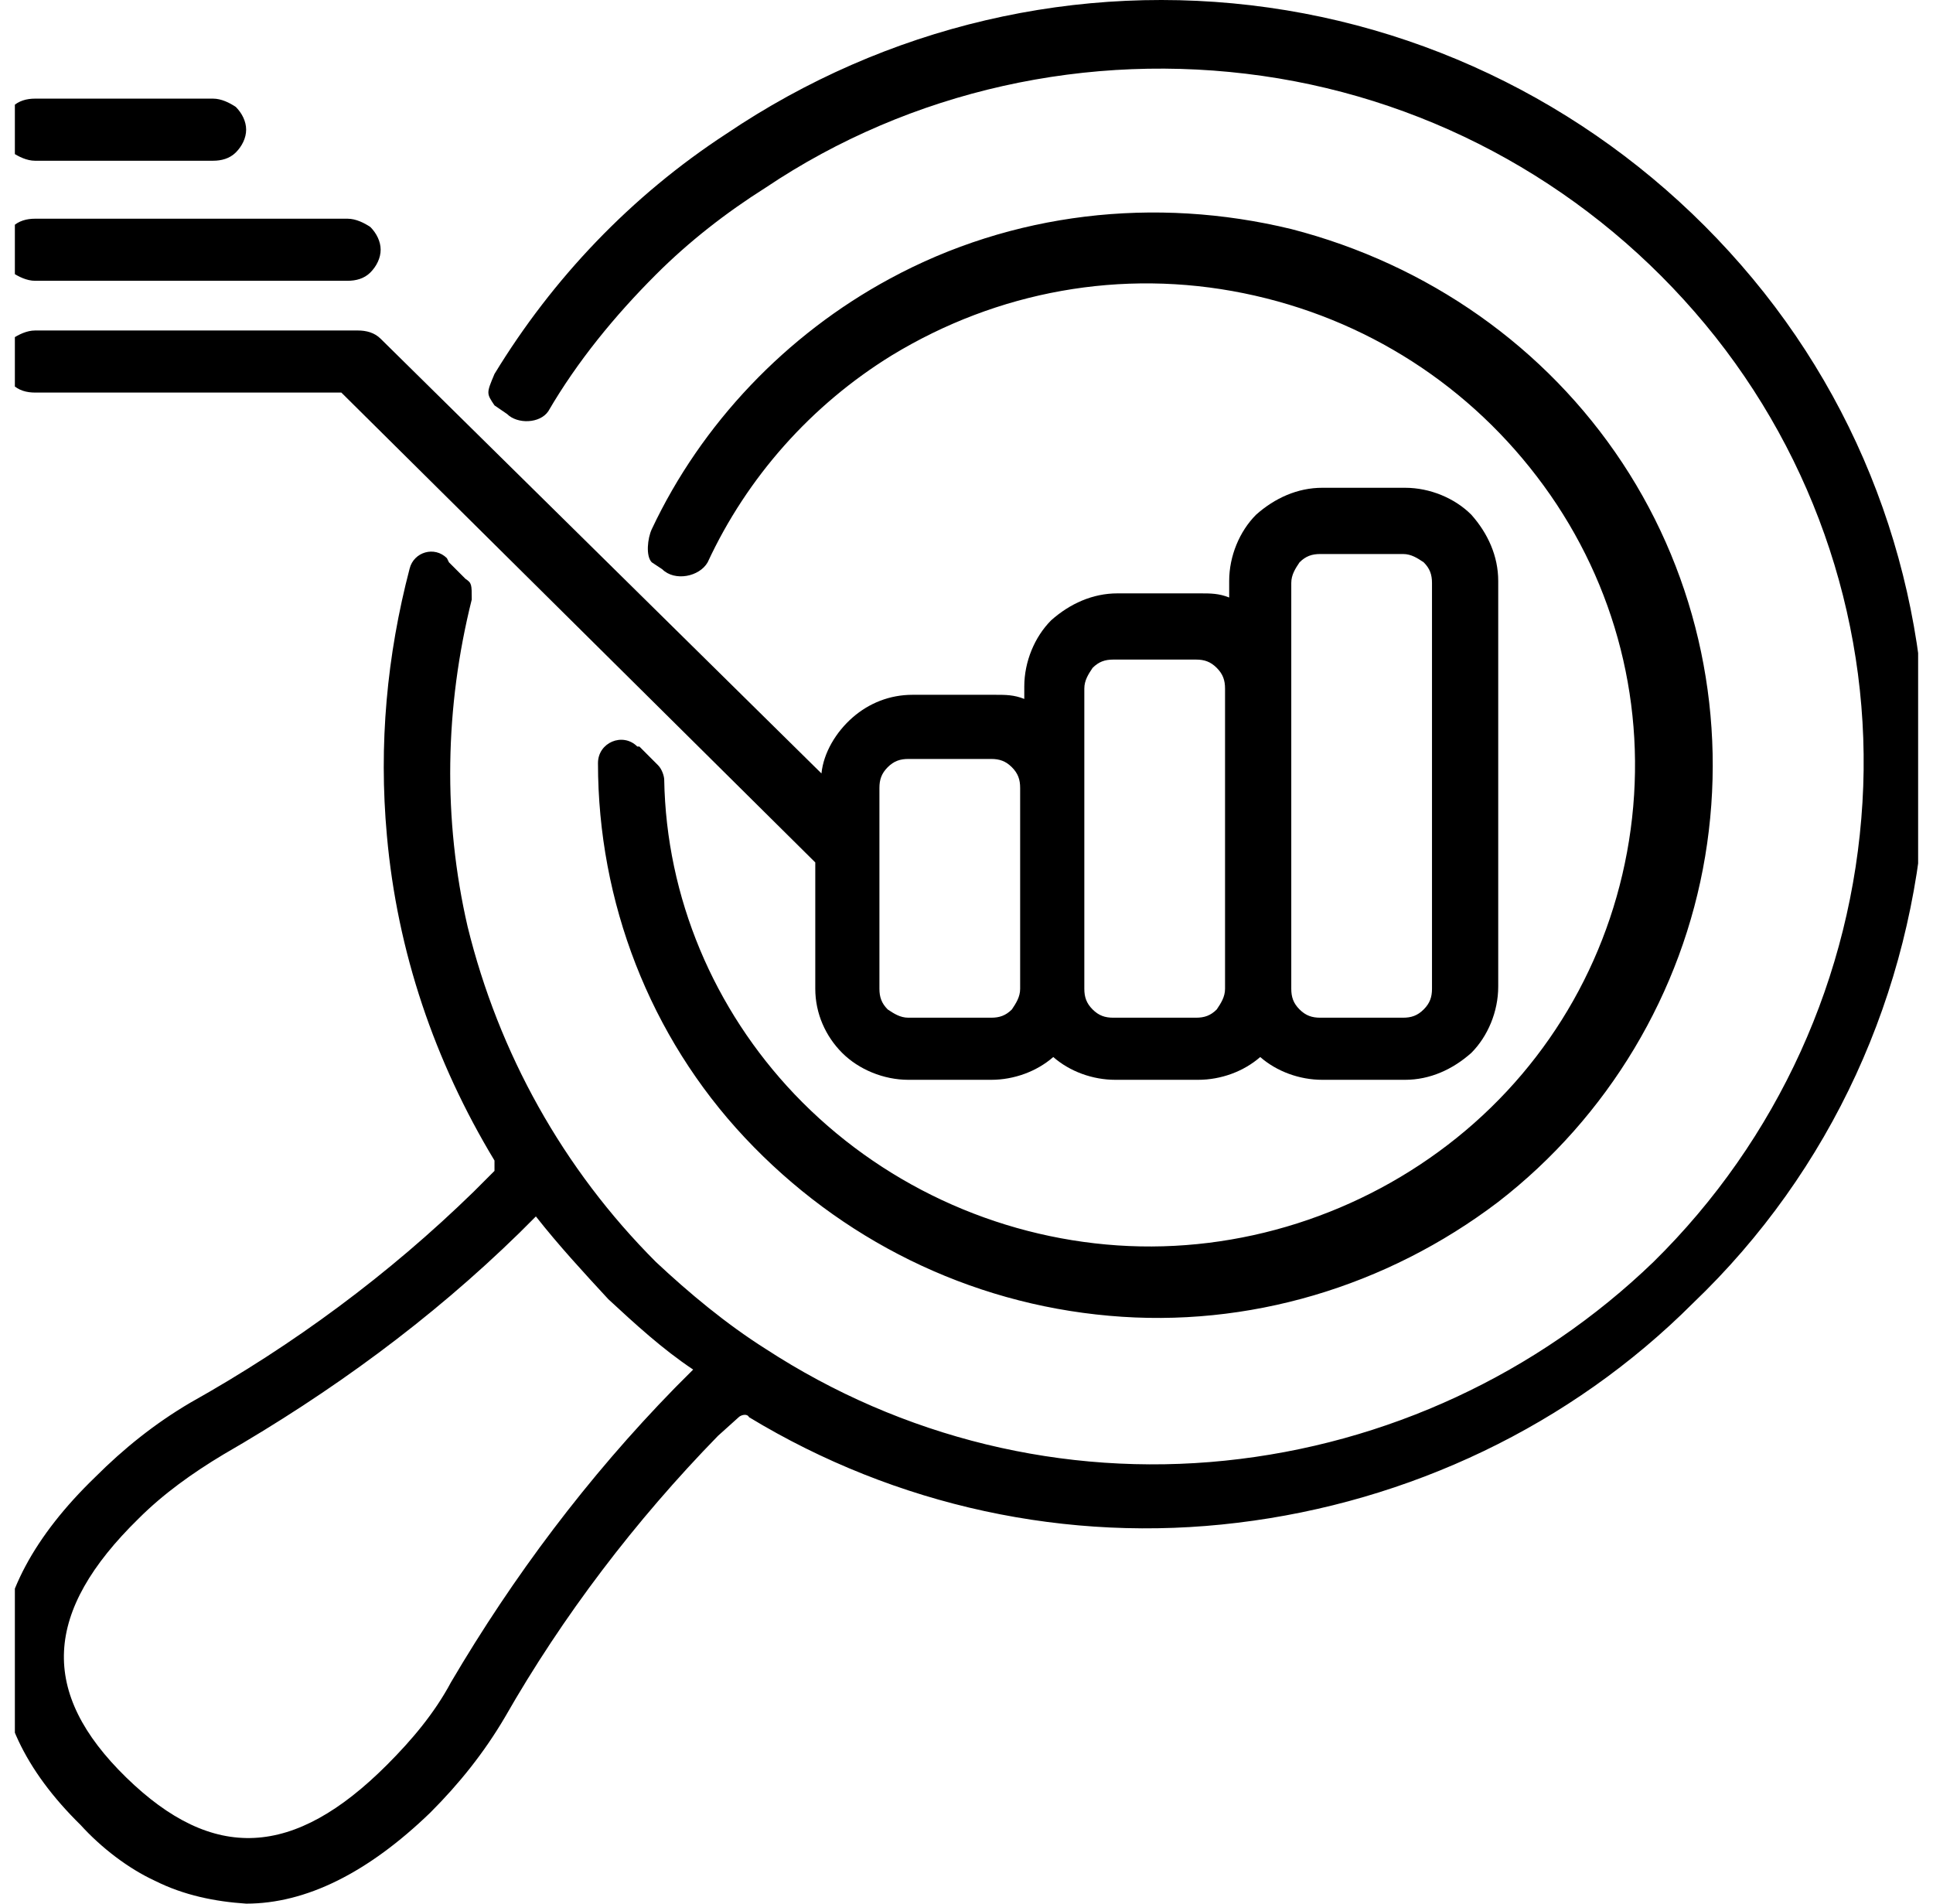
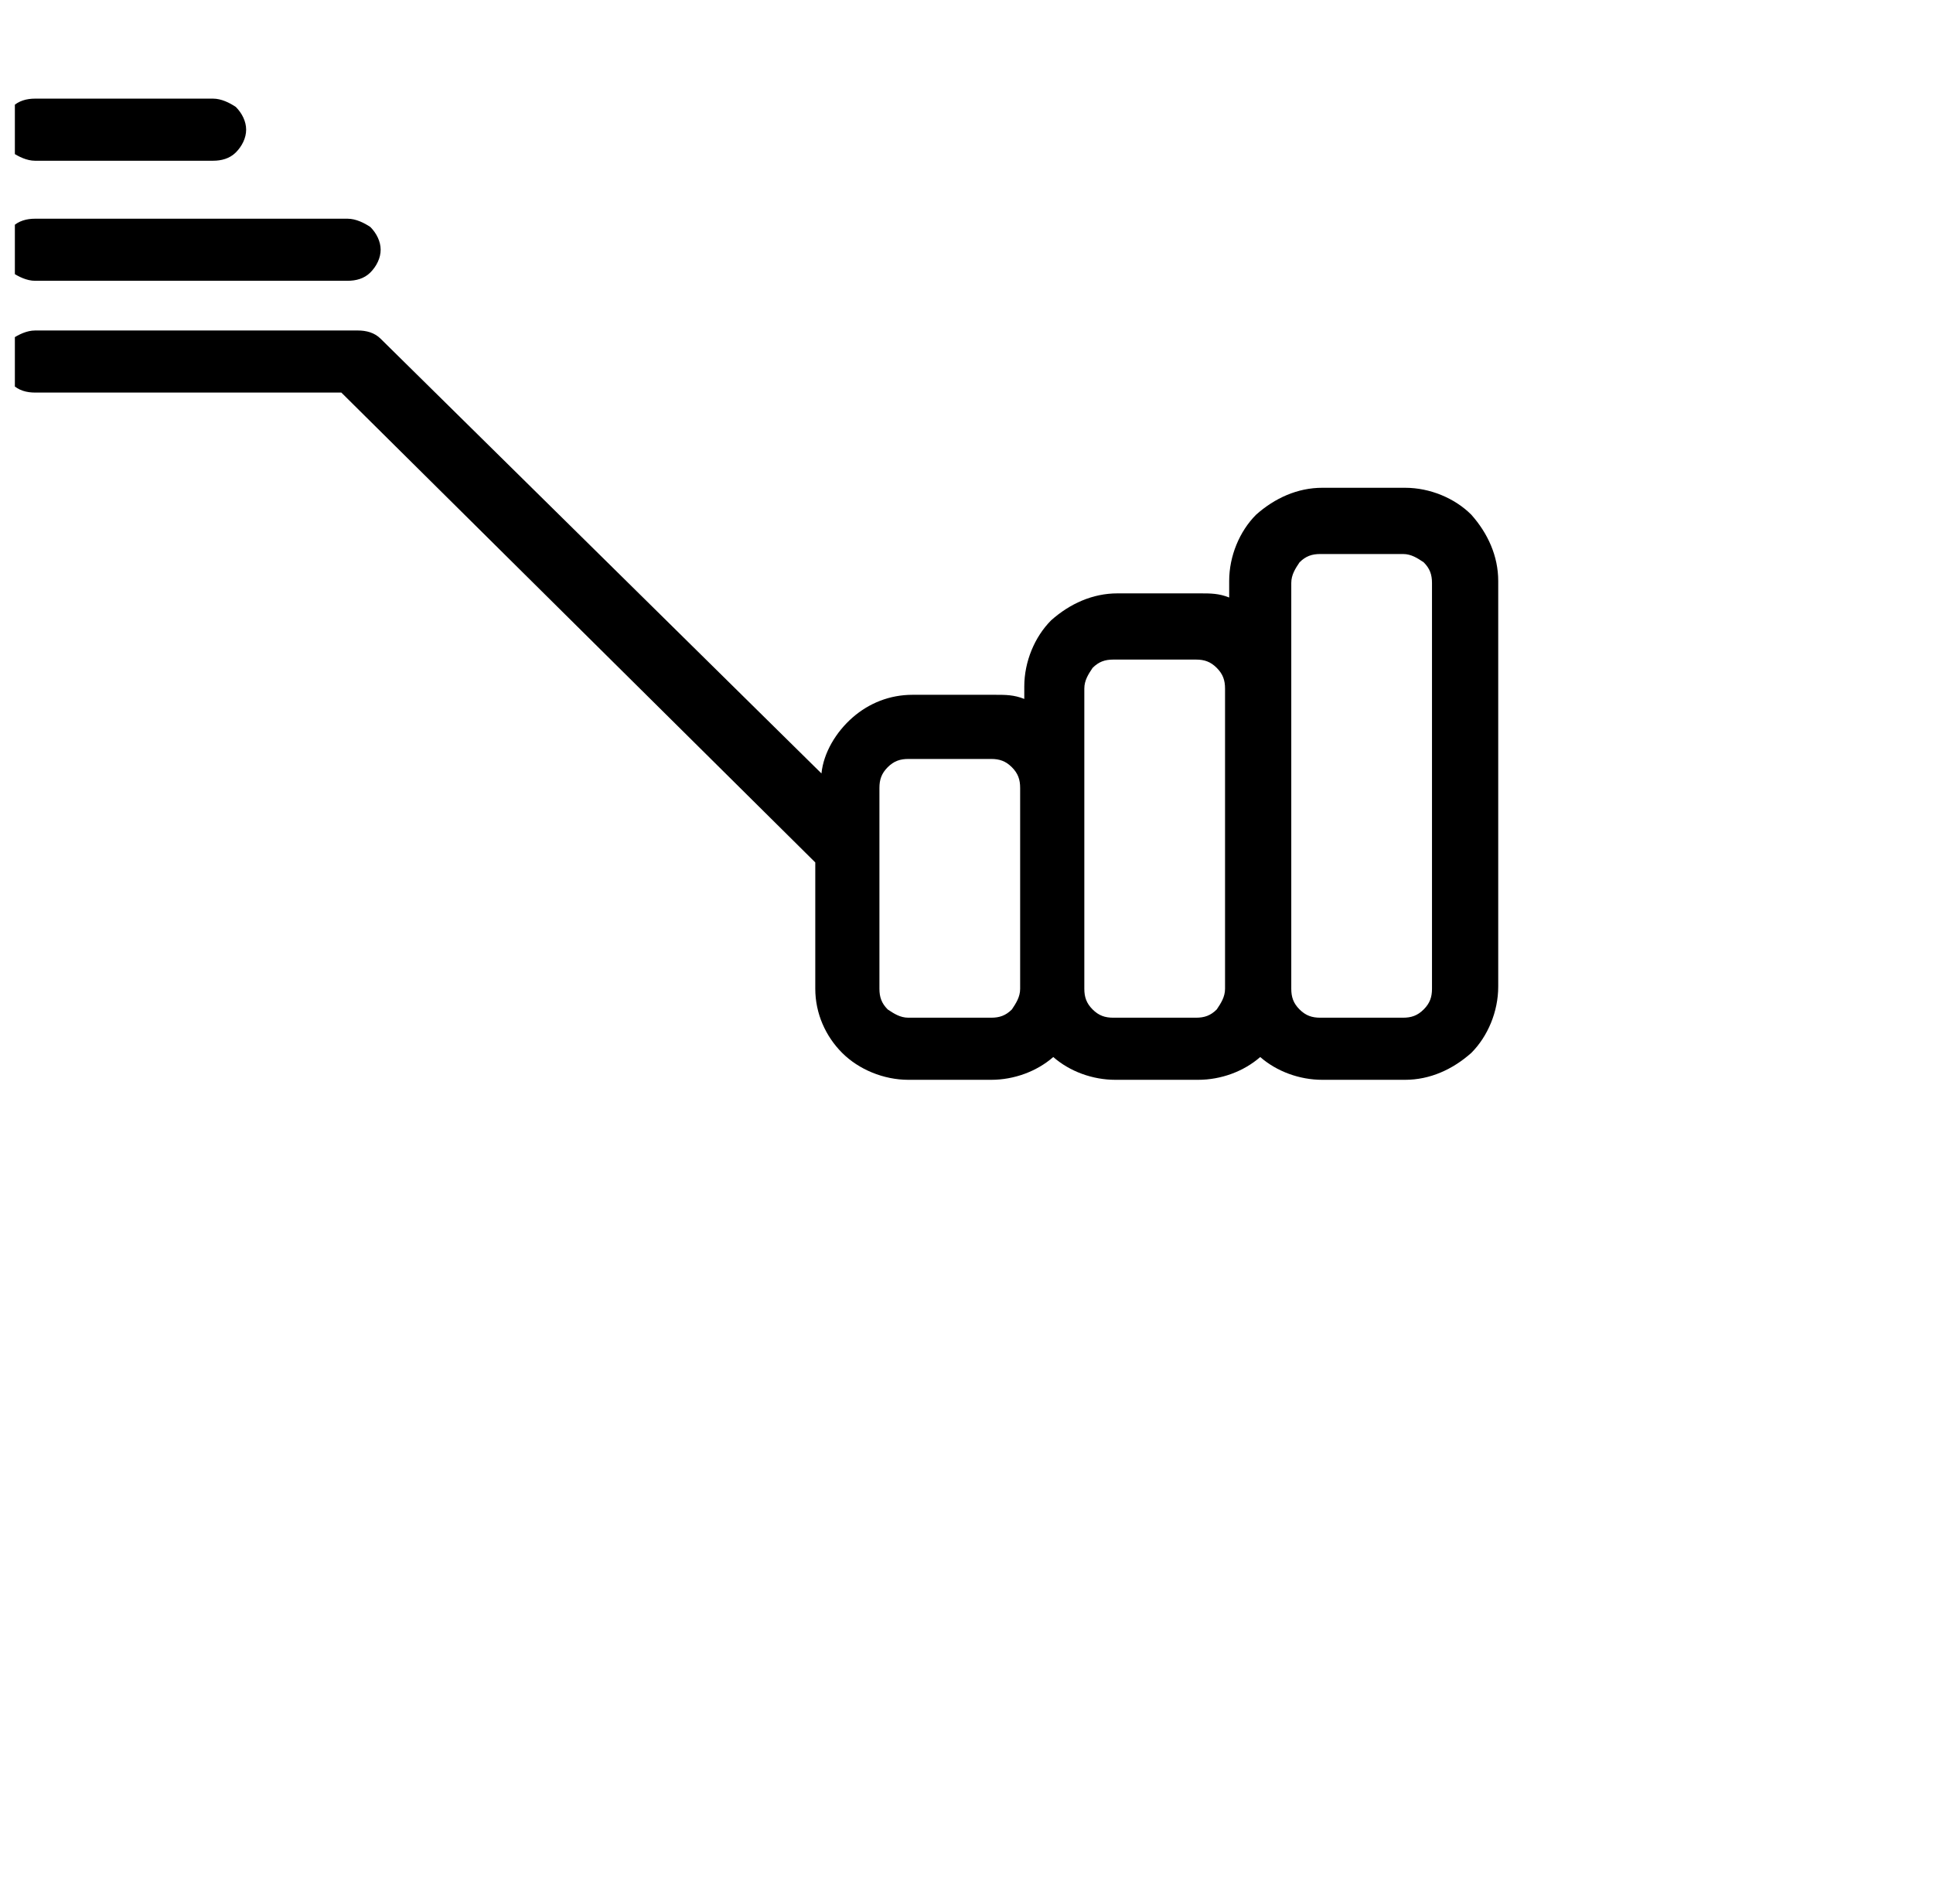
<svg xmlns="http://www.w3.org/2000/svg" width="65" height="64" viewBox="0 0 65 64" fill="none">
  <g clip-path="url(#clip0_115_27)">
-     <path d="M22.683 46.672C19.76 49.664 17.255 53.005 15.167 56.554C14.61 57.598 13.845 58.502 13.01 59.337C9.878 62.469 7.164 62.608 4.241 59.755C1.318 56.902 1.457 54.188 4.659 51.056C5.494 50.221 6.468 49.525 7.512 48.899C11.131 46.811 14.471 44.375 17.463 41.452L18.02 40.896C18.786 41.87 19.621 42.775 20.456 43.679C21.36 44.514 22.265 45.349 23.309 46.045L22.752 46.602L22.683 46.672ZM15.028 18.766C14.61 18.348 13.914 18.557 13.775 19.114C13.01 22.036 12.731 25.029 13.01 28.091C13.357 31.988 14.61 35.676 16.628 39.017C16.628 39.017 16.628 39.295 16.628 39.365L15.932 40.061C13.079 42.844 9.878 45.21 6.398 47.159C5.215 47.855 4.171 48.69 3.197 49.664C-0.909 53.631 -1.048 57.667 2.71 61.355C3.406 62.121 4.311 62.817 5.215 63.234C6.19 63.722 7.233 63.93 8.277 64C10.296 64 12.383 62.956 14.471 60.938C15.445 59.964 16.28 58.92 16.976 57.737C18.925 54.327 21.36 51.126 24.144 48.272L24.84 47.646C24.91 47.576 25.119 47.507 25.188 47.646C30.129 50.639 35.905 51.891 41.612 51.195C47.388 50.499 52.816 47.924 56.922 43.819C61.584 39.365 64.298 33.38 64.716 26.977C65.064 20.575 63.046 14.312 58.94 9.371C54.834 4.43 49.058 1.159 42.656 0.254C36.253 -0.65 29.781 0.881 24.423 4.499C21.221 6.587 18.577 9.371 16.628 12.572C16.354 13.222 16.354 13.222 16.628 13.629L17.05 13.918C17.398 14.266 18.159 14.242 18.438 13.825C19.412 12.154 20.665 10.623 22.056 9.232C23.17 8.118 24.423 7.144 25.745 6.309C30.616 3.038 36.601 1.716 42.447 2.551C48.292 3.386 53.581 6.378 57.339 10.902C61.097 15.425 62.976 21.201 62.628 26.977C62.28 32.823 59.775 38.321 55.599 42.427C51.702 46.185 46.622 48.551 41.194 49.107C35.766 49.664 30.338 48.342 25.745 45.349C24.423 44.514 23.17 43.471 22.056 42.427C18.925 39.295 16.767 35.398 15.724 31.153C14.889 27.534 14.958 23.776 15.863 20.157C15.863 19.644 15.863 19.601 15.654 19.462L15.097 18.905L15.028 18.766ZM21.43 25.098C20.943 24.611 20.108 24.959 20.108 25.655C20.108 30.318 21.848 34.841 25.049 38.251C28.25 41.661 32.565 43.819 37.297 44.236C41.96 44.654 46.622 43.262 50.38 40.408C54.069 37.555 56.574 33.38 57.339 28.787C58.105 24.194 57.13 19.462 54.556 15.564C51.981 11.667 48.014 8.884 43.421 7.701C38.828 6.587 34.026 7.144 29.92 9.371C26.441 11.25 23.587 14.242 21.917 17.791C21.775 18.094 21.709 18.696 21.917 18.905L22.269 19.138C22.687 19.555 23.518 19.392 23.796 18.905C25.119 16.052 27.276 13.616 29.99 11.946C33.539 9.788 37.715 9.023 41.82 9.858C45.926 10.693 49.475 12.989 51.911 16.33C54.347 19.67 55.391 23.776 54.834 27.882C54.277 31.988 52.19 35.676 48.988 38.251C45.787 40.826 41.681 42.148 37.575 41.87C33.469 41.592 29.572 39.782 26.719 36.79C24.005 33.937 22.404 30.179 22.335 26.212C22.333 26.097 22.265 25.864 22.126 25.725L21.5 25.098H21.43Z" fill="#240647" style="fill:#240647;fill:color(display-p3 0.141 0.024 0.278);fill-opacity:1;" />
    <path d="M27.415 28.995V33.241C27.415 34.076 27.763 34.841 28.319 35.398C28.876 35.955 29.711 36.303 30.546 36.303H33.33C34.095 36.303 34.861 36.024 35.418 35.537C35.974 36.024 36.74 36.303 37.505 36.303H40.289C41.055 36.303 41.82 36.024 42.377 35.537C42.934 36.024 43.699 36.303 44.465 36.303H47.248C48.083 36.303 48.849 35.955 49.475 35.398C50.032 34.841 50.38 34.006 50.38 33.171V19.531C50.38 18.696 50.032 17.93 49.475 17.304C48.918 16.747 48.083 16.399 47.248 16.399H44.465C43.629 16.399 42.864 16.747 42.238 17.304C41.681 17.861 41.333 18.696 41.333 19.531V20.088C40.985 19.949 40.707 19.949 40.359 19.949H37.575C36.74 19.949 35.974 20.297 35.348 20.853C34.791 21.41 34.443 22.245 34.443 23.08V23.498C34.095 23.359 33.817 23.359 33.469 23.359H30.685C29.92 23.359 29.224 23.637 28.667 24.124C28.111 24.611 27.693 25.307 27.623 26.003L12.8 11.389C12.592 11.18 12.313 11.111 12.035 11.111H1.179C0.9 11.111 0.622 11.25 0.413 11.389C0.204 11.598 0.065 11.876 0.065 12.154C0.065 12.433 0.204 12.711 0.413 12.92C0.622 13.129 0.9 13.198 1.179 13.198H11.478L27.415 28.995ZM29.572 33.241V26.49C29.572 26.212 29.642 26.003 29.85 25.794C30.059 25.585 30.268 25.516 30.546 25.516H33.33C33.608 25.516 33.817 25.585 34.026 25.794C34.235 26.003 34.304 26.212 34.304 26.49V33.241C34.304 33.519 34.165 33.728 34.026 33.937C33.817 34.145 33.608 34.215 33.33 34.215H30.546C30.268 34.215 30.059 34.076 29.85 33.937C29.642 33.728 29.572 33.519 29.572 33.241ZM36.462 33.241V23.15C36.462 22.872 36.601 22.663 36.74 22.454C36.949 22.245 37.157 22.175 37.436 22.175H40.219C40.498 22.175 40.707 22.245 40.915 22.454C41.124 22.663 41.194 22.872 41.194 23.15V33.241C41.194 33.519 41.055 33.728 40.915 33.937C40.707 34.145 40.498 34.215 40.219 34.215H37.436C37.157 34.215 36.949 34.145 36.74 33.937C36.531 33.728 36.462 33.519 36.462 33.241ZM43.421 33.241V19.601C43.421 19.322 43.56 19.113 43.699 18.905C43.908 18.696 44.117 18.626 44.395 18.626H47.179C47.457 18.626 47.666 18.766 47.874 18.905C48.083 19.113 48.153 19.322 48.153 19.601V33.241C48.153 33.519 48.083 33.728 47.874 33.937C47.666 34.145 47.457 34.215 47.179 34.215H44.395C44.117 34.215 43.908 34.145 43.699 33.937C43.49 33.728 43.421 33.519 43.421 33.241ZM0.065 8.396C0.065 8.118 0.204 7.84 0.413 7.631C0.622 7.422 0.9 7.353 1.179 7.353H11.687C11.965 7.353 12.244 7.492 12.453 7.631C12.661 7.84 12.8 8.118 12.8 8.396C12.8 8.675 12.661 8.953 12.453 9.162C12.244 9.371 11.965 9.44 11.687 9.44H1.179C0.9 9.44 0.622 9.301 0.413 9.162C0.204 8.953 0.065 8.675 0.065 8.396ZM7.164 3.316C7.442 3.316 7.72 3.455 7.929 3.595C8.138 3.803 8.277 4.082 8.277 4.36C8.277 4.639 8.138 4.917 7.929 5.126C7.72 5.334 7.442 5.404 7.164 5.404H1.179C0.9 5.404 0.622 5.265 0.413 5.126C0.204 4.917 0.065 4.639 0.065 4.36C0.065 4.082 0.204 3.803 0.413 3.595C0.622 3.386 0.9 3.316 1.179 3.316H7.164Z" fill="#9663EA" style="fill:#9663EA;fill:color(display-p3 0.587 0.388 0.916);fill-opacity:1;" />
  </g>
  <defs>
    <clipPath id="clip0_115_27">
      <rect width="64" height="64" fill="white" style="fill:white;fill-opacity:1;" transform="translate(0.5)" />
    </clipPath>
  </defs>
</svg>